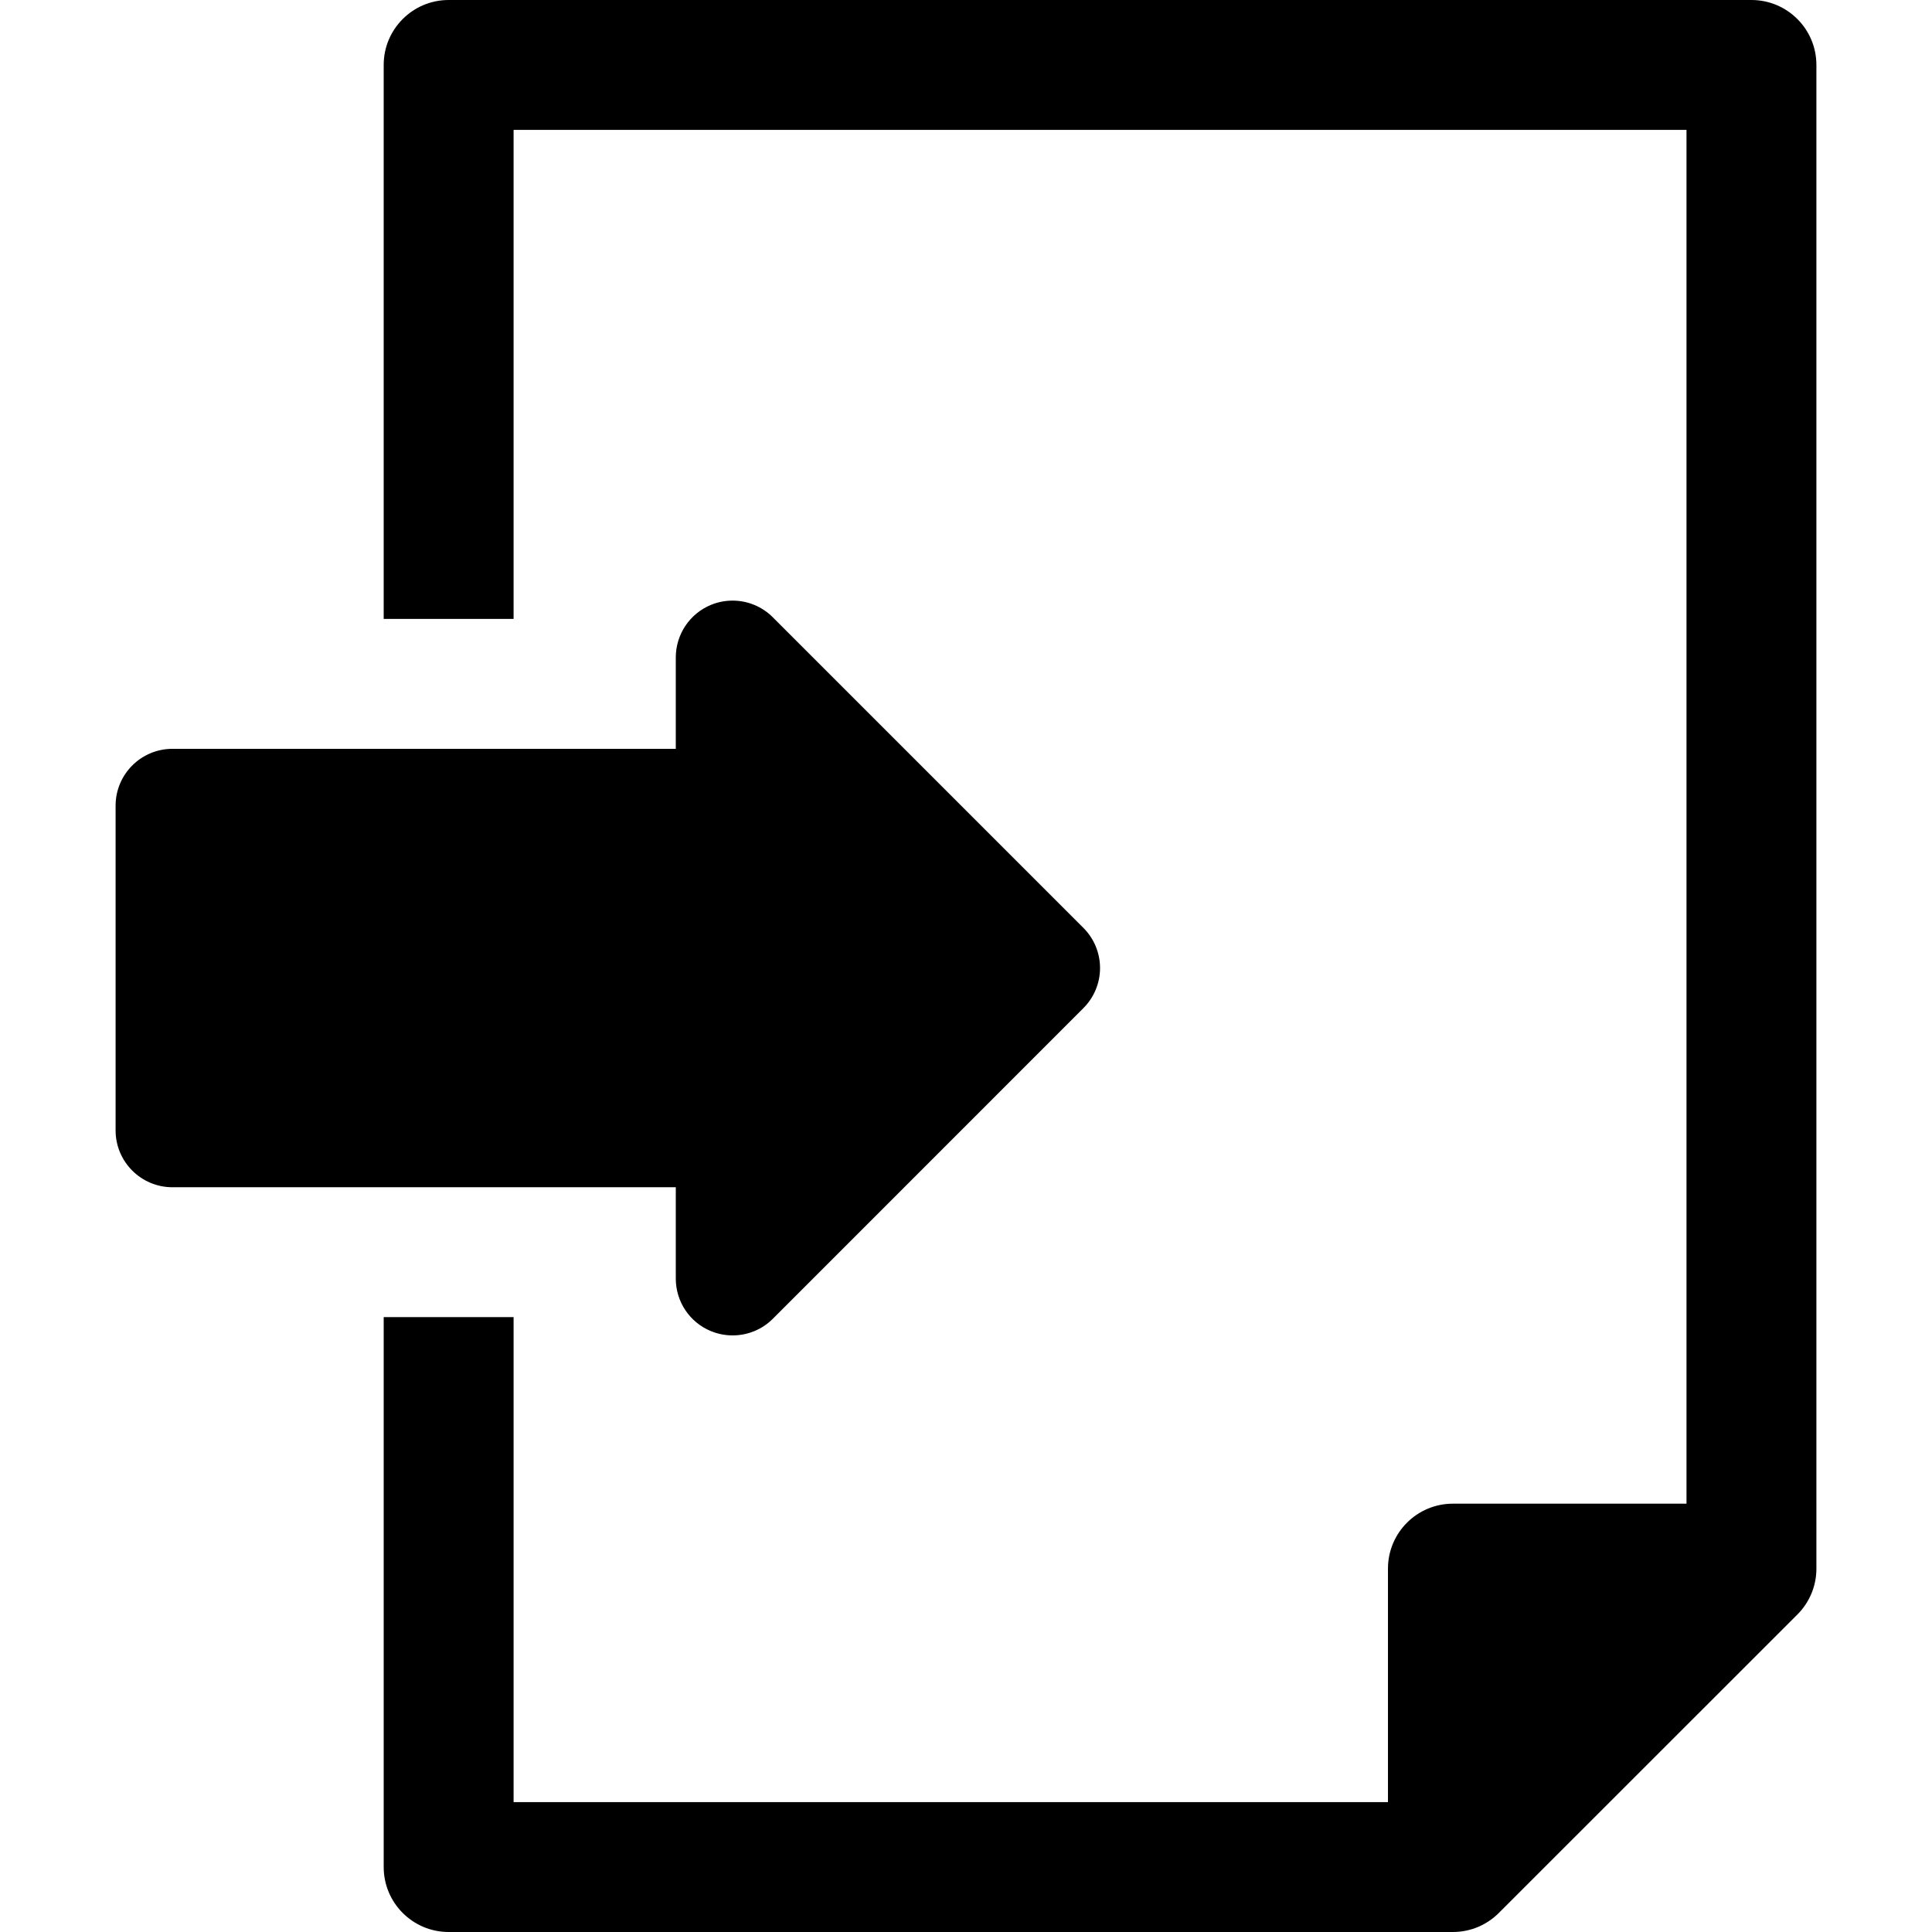
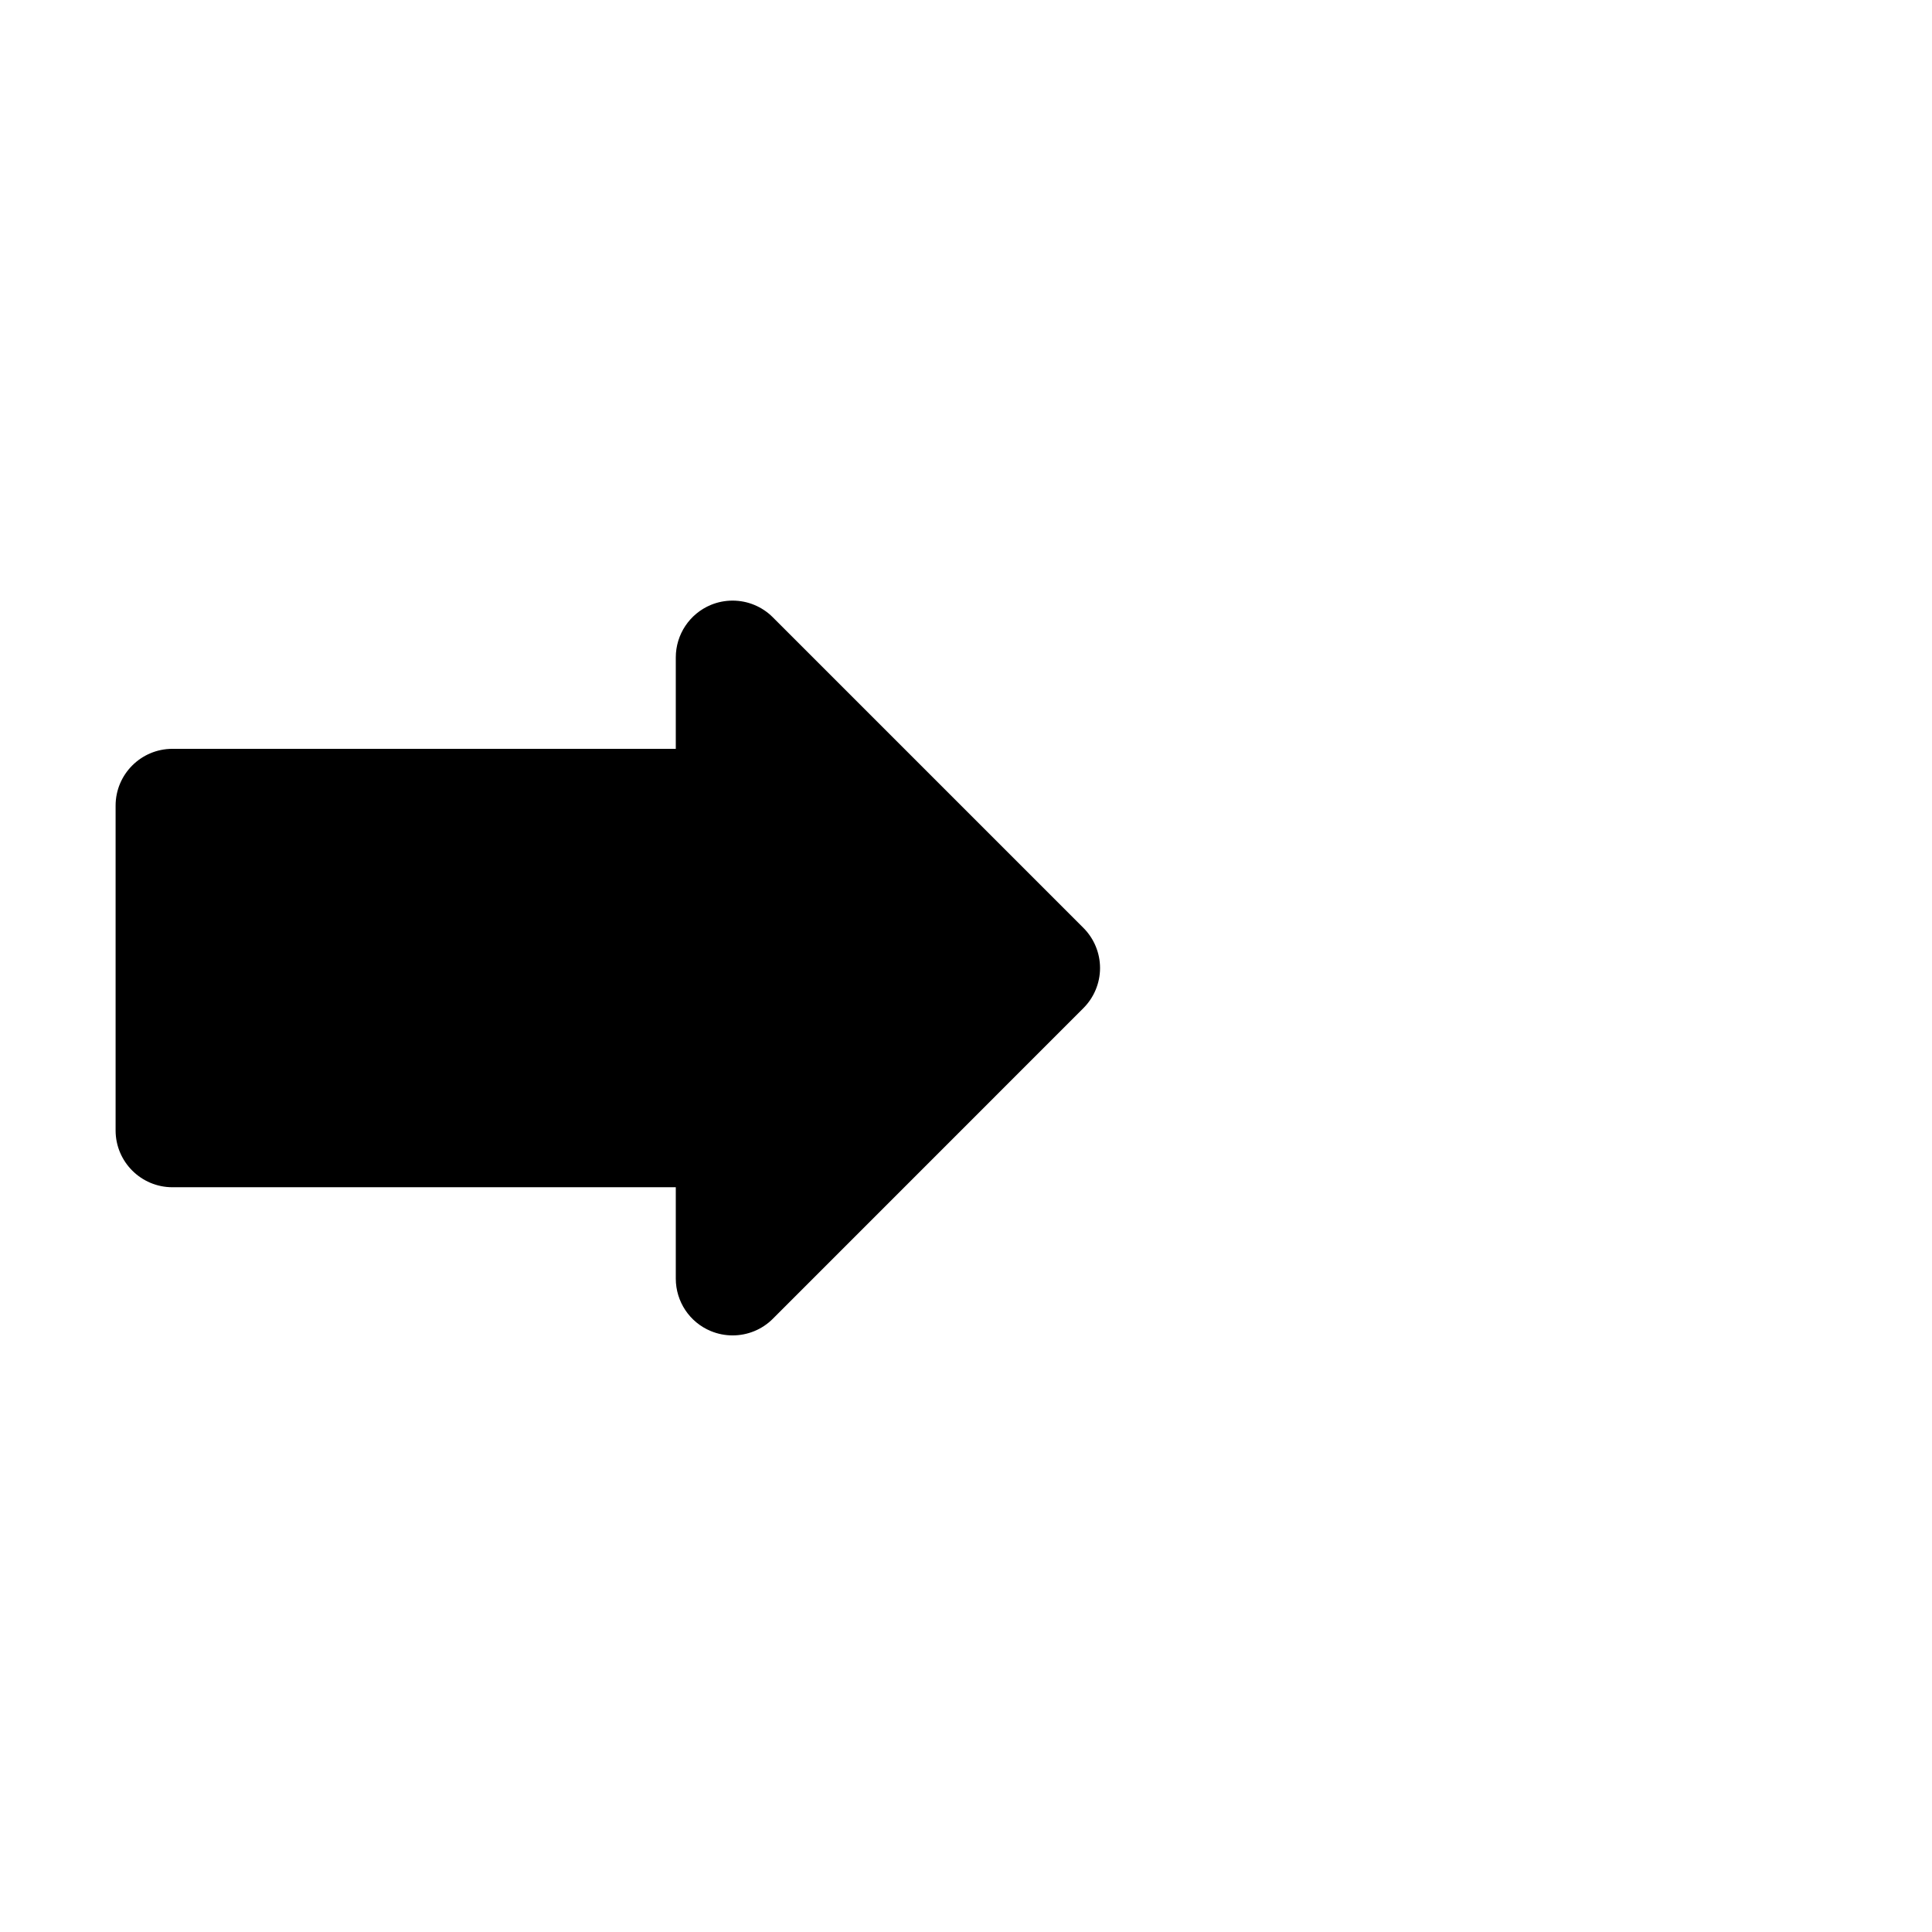
<svg xmlns="http://www.w3.org/2000/svg" version="1.1" id="Capa_1" x="0px" y="0px" viewBox="0 0 494.554 494.554" style="enable-background:new 0 0 494.554 494.554;" xml:space="preserve">
  <g>
-     <path d="M464.962,16.626C464.962,7.441,457.507,0,448.337,0H114.845c-9.171,0-16.626,7.441-16.626,16.626v141.807h33.252V33.252   H431.71v351.659h-59.795c-9.176,0-16.625,7.436-16.625,16.627v59.766H131.471V337.159H98.219v140.769   c0,9.186,7.455,16.626,16.626,16.626h257.07c4.593,0,8.749-1.87,11.752-4.873l0,0l0.016-0.016l76.391-76.359l0.016-0.016l0,0   c3.008-3.004,4.873-7.16,4.873-11.752V16.626z" />
    <path d="M172.989,327.305c0,5.875,3.538,11.186,8.977,13.428c1.803,0.744,3.689,1.104,5.569,1.104   c3.798,0,7.519-1.474,10.292-4.255l79.492-79.508c2.728-2.728,4.272-6.426,4.272-10.277c0-3.865-1.544-7.563-4.272-10.291   l-79.492-79.492c-2.789-2.795-6.509-4.27-10.292-4.27c-1.881,0-3.767,0.359-5.569,1.101c-5.439,2.26-8.977,7.57-8.977,13.445   v23.396H44.139c-8.022,0-14.548,6.508-14.548,14.547v83.129c0,8.037,6.525,14.549,14.548,14.549h128.85V327.305z" />
  </g>
  <g>
</g>
  <g>
</g>
  <g>
</g>
  <g>
</g>
  <g>
</g>
  <g>
</g>
  <g>
</g>
  <g>
</g>
  <g>
</g>
  <g>
</g>
  <g>
</g>
  <g>
</g>
  <g>
</g>
  <g>
</g>
  <g>
</g>
</svg>